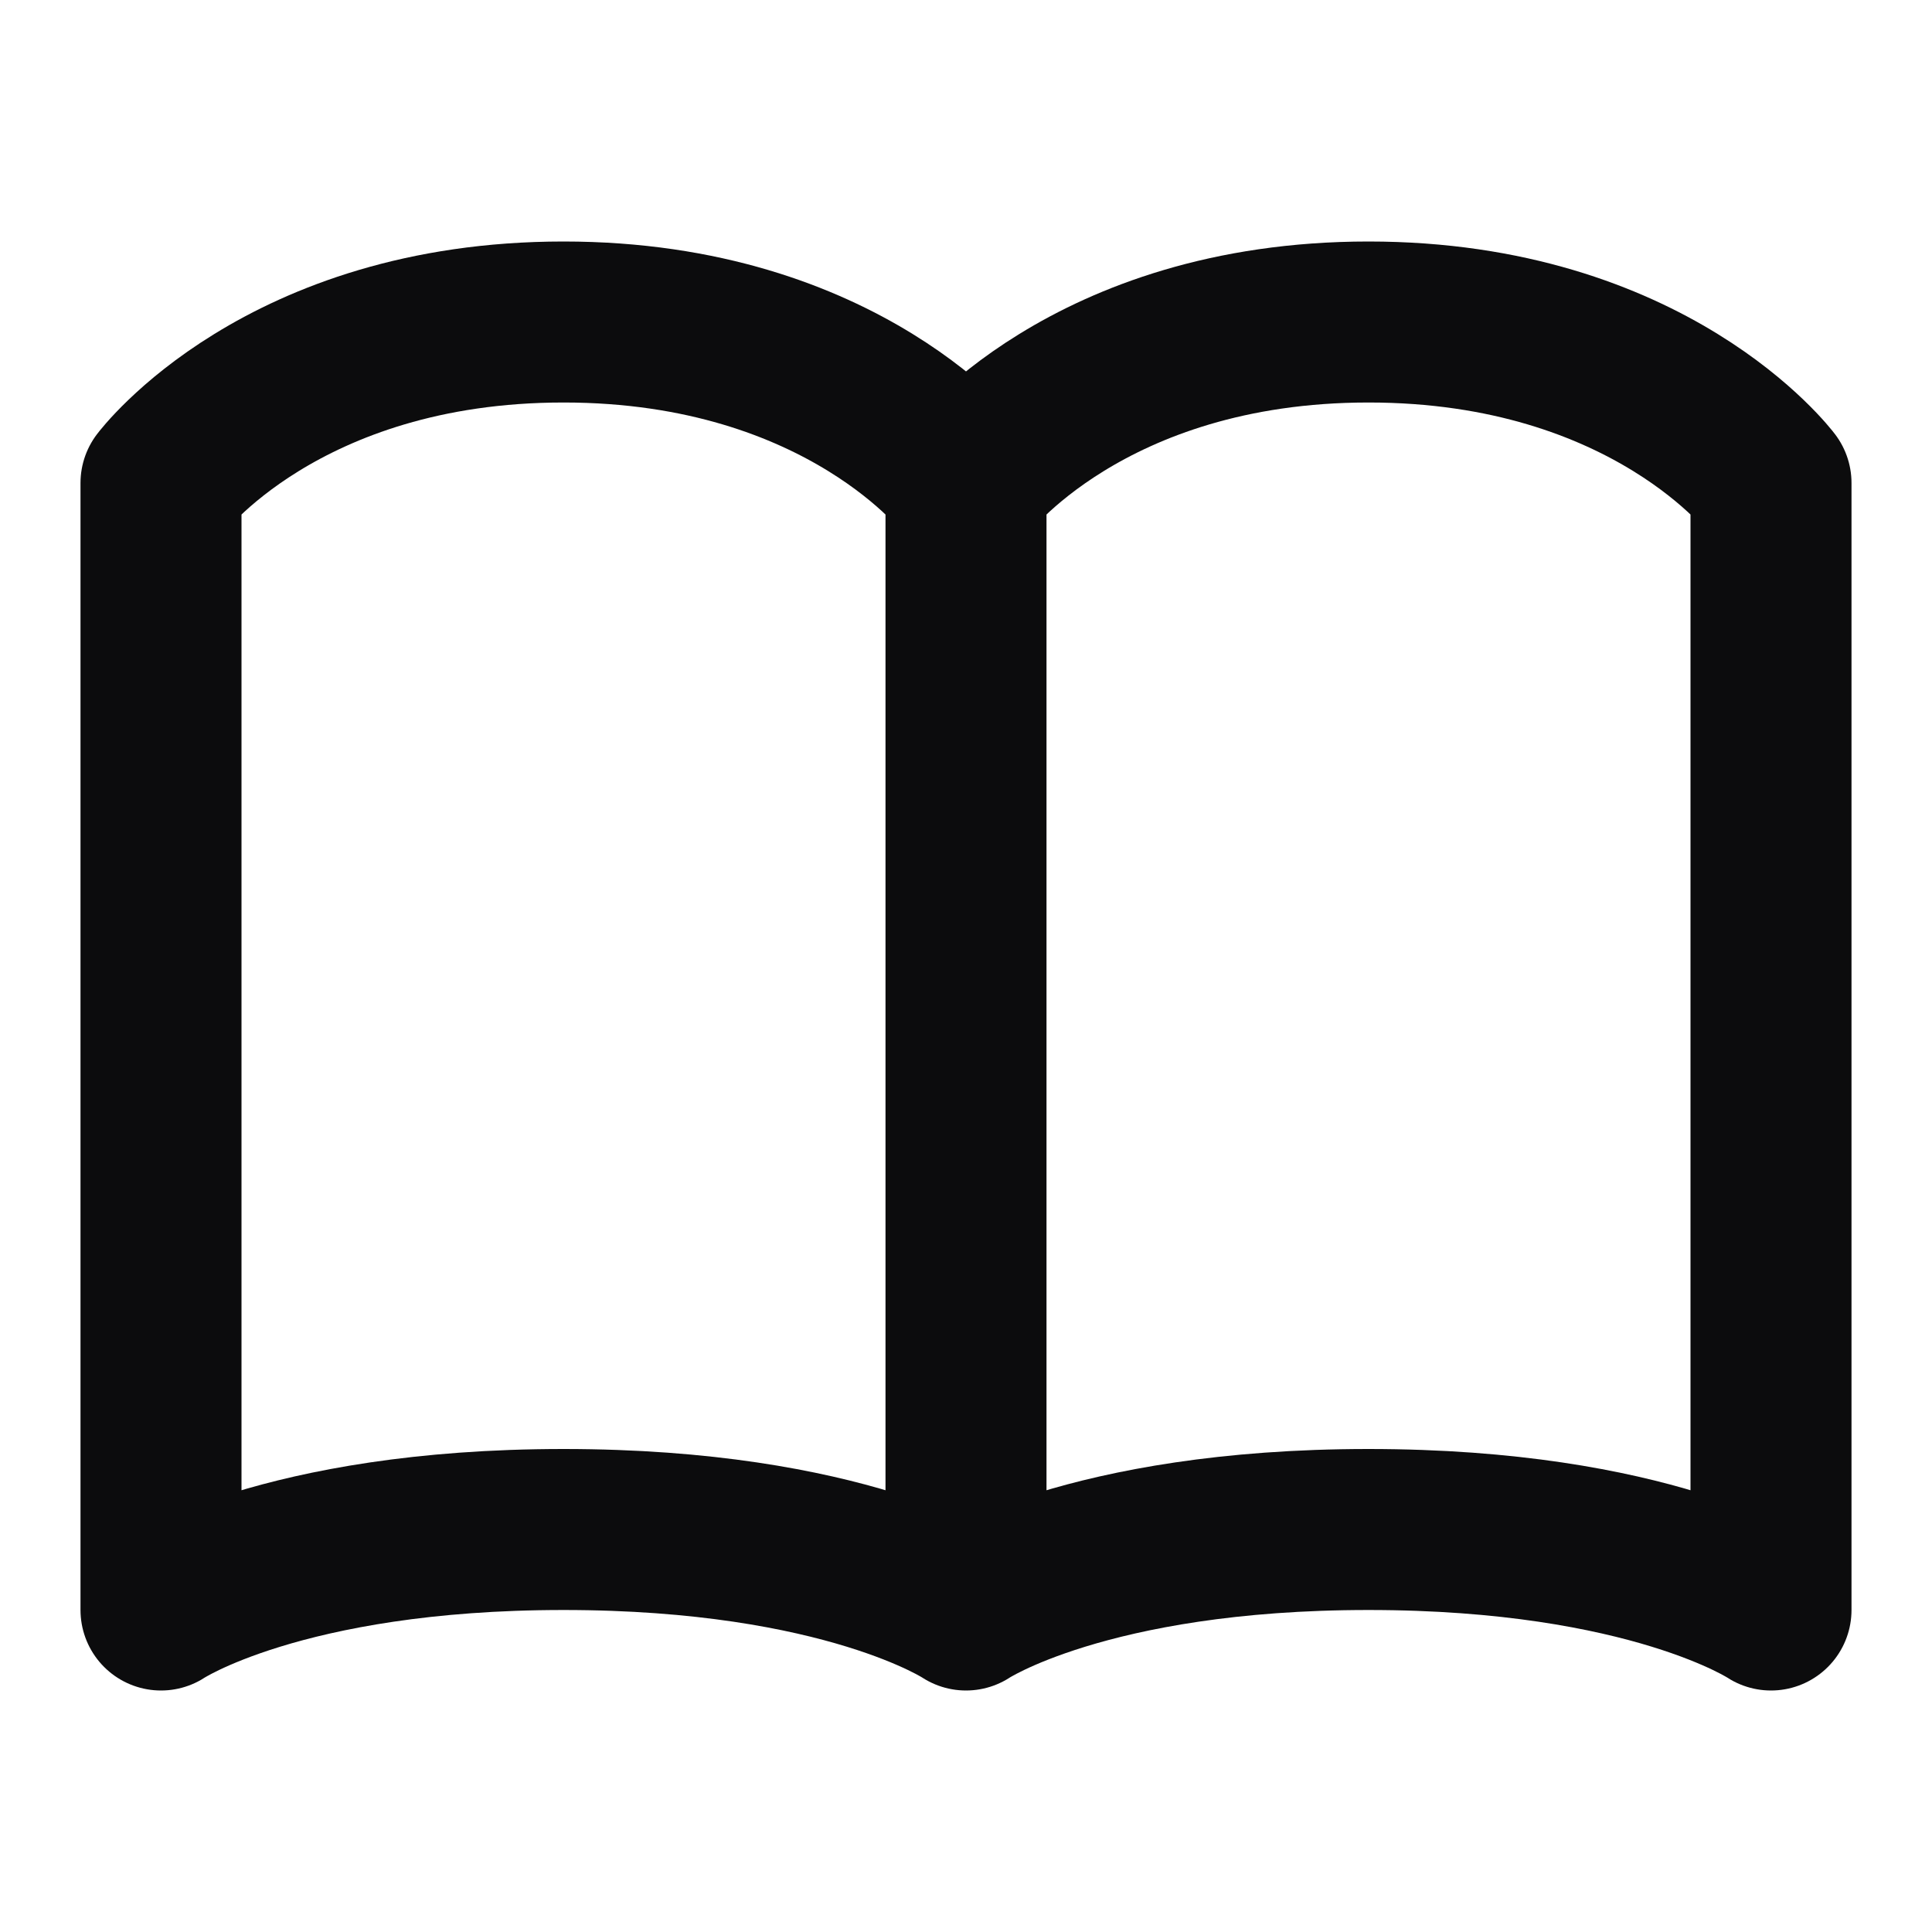
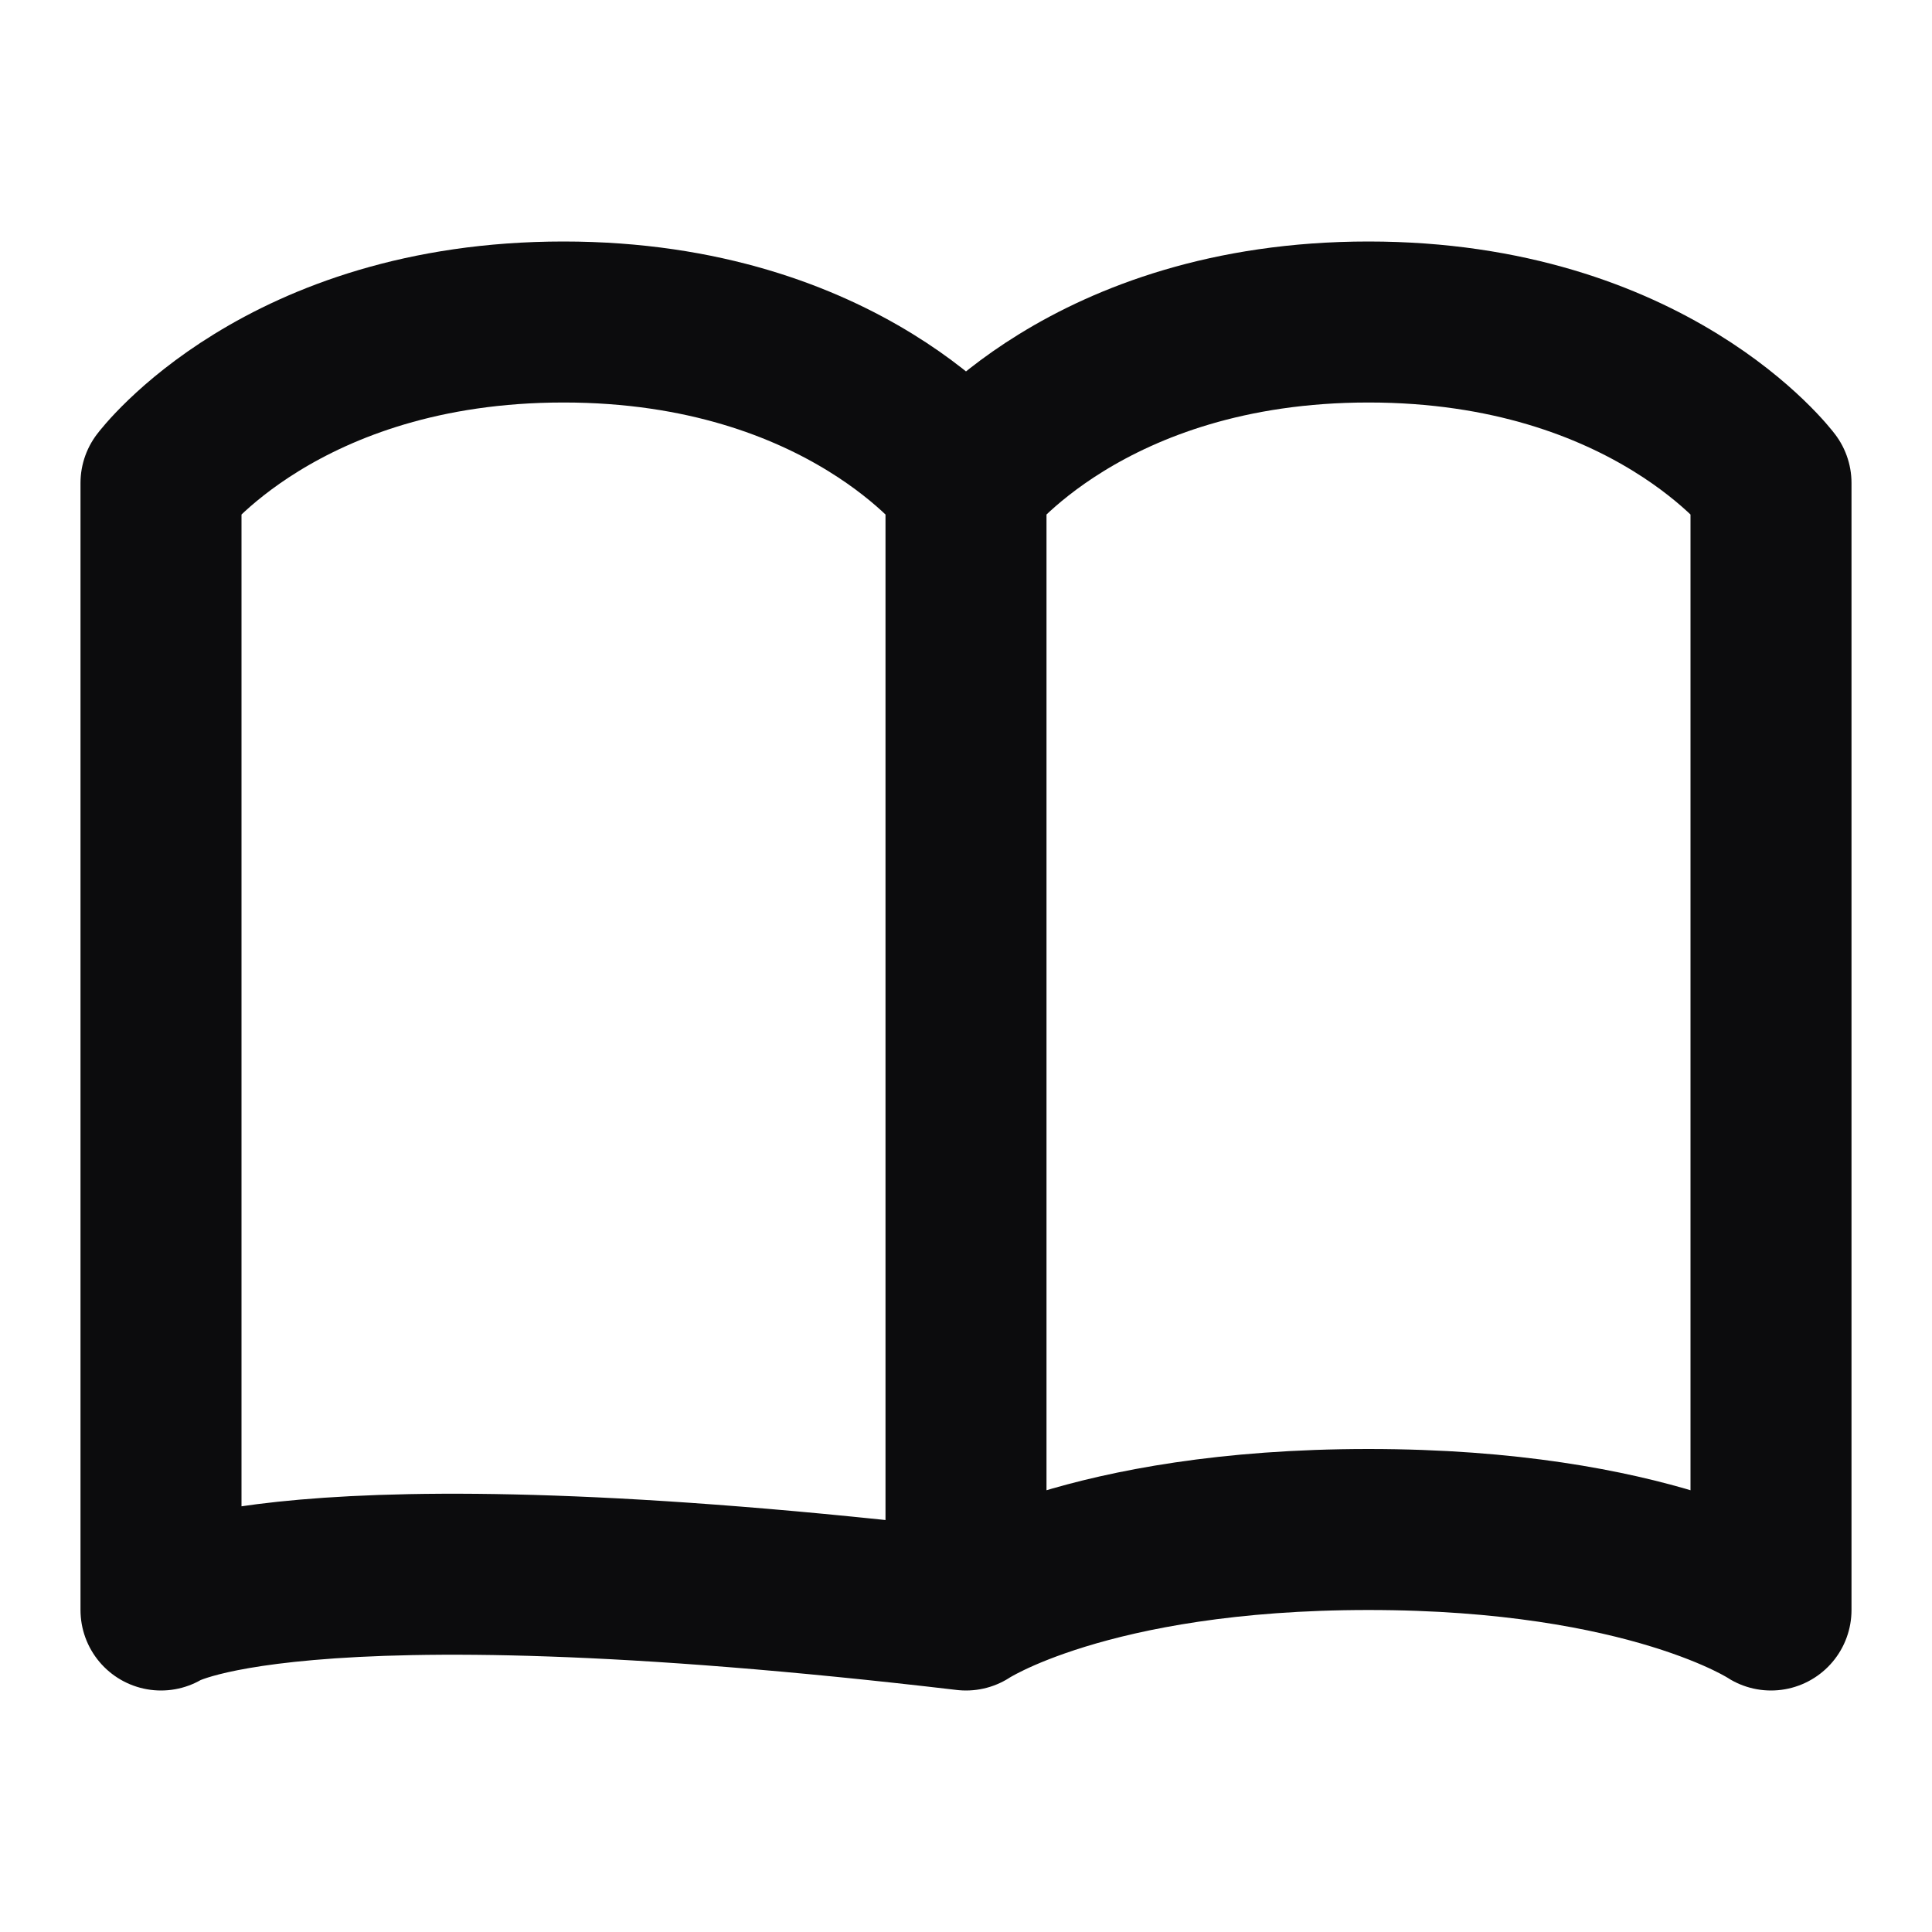
<svg xmlns="http://www.w3.org/2000/svg" width="48" height="48" viewBox="0 0 48 48" fill="none">
-   <path d="M4 12C4 12 7 8 14 8C21 8 24 12 24 12V40C24 40 21 38 14 38C7 38 4 40 4 40V12ZM24 12C24 12 27 8 34 8C41 8 44 12 44 12V40C44 40 41 38 34 38C27 38 24 40 24 40V12Z" stroke="#0C0C0D" stroke-width="4" stroke-linecap="round" stroke-linejoin="round" />
+   <path d="M4 12C4 12 7 8 14 8C21 8 24 12 24 12V40C7 38 4 40 4 40V12ZM24 12C24 12 27 8 34 8C41 8 44 12 44 12V40C44 40 41 38 34 38C27 38 24 40 24 40V12Z" stroke="#0C0C0D" stroke-width="4" stroke-linecap="round" stroke-linejoin="round" />
</svg>